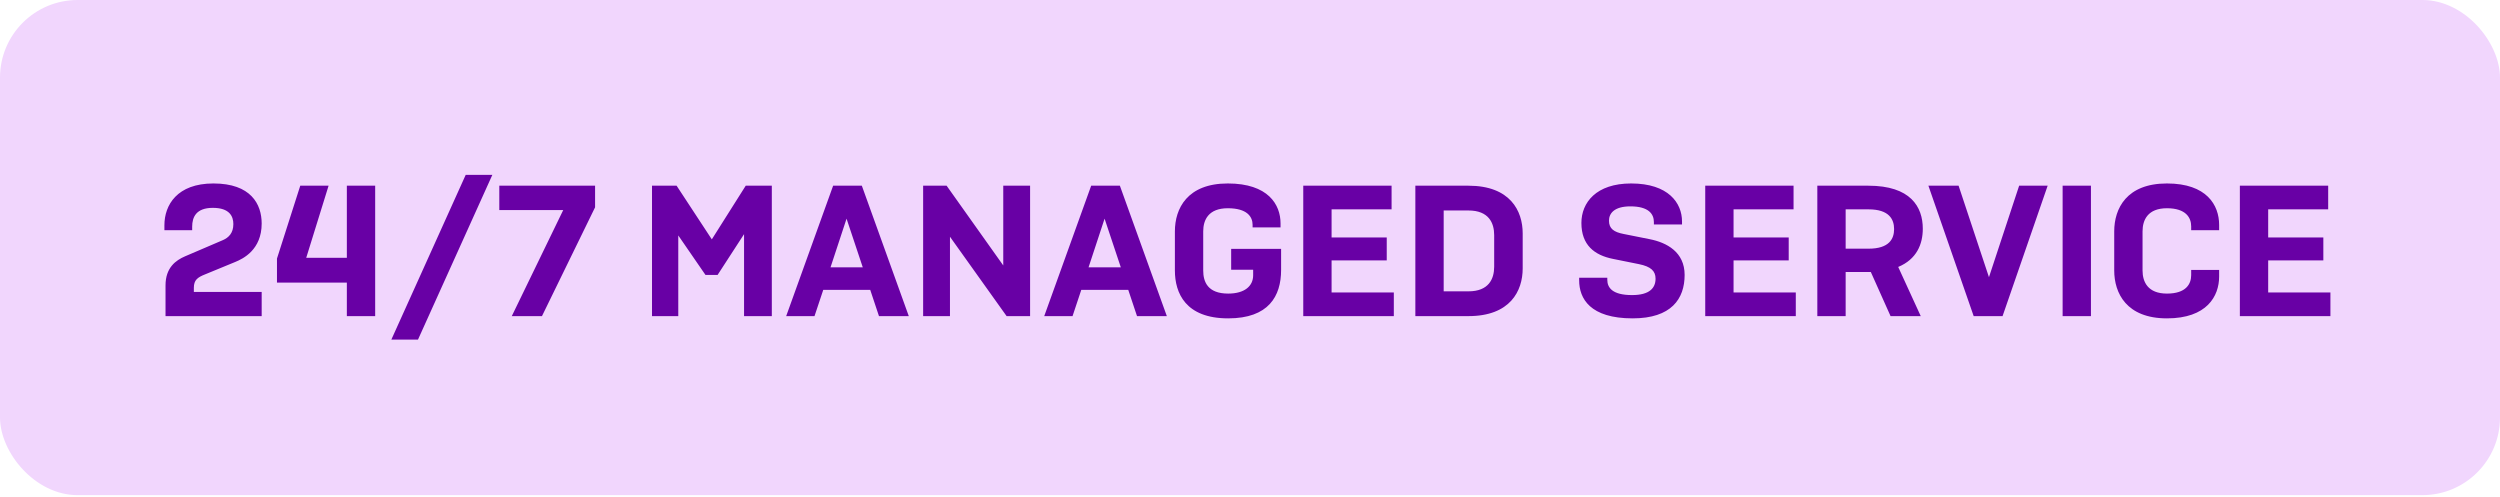
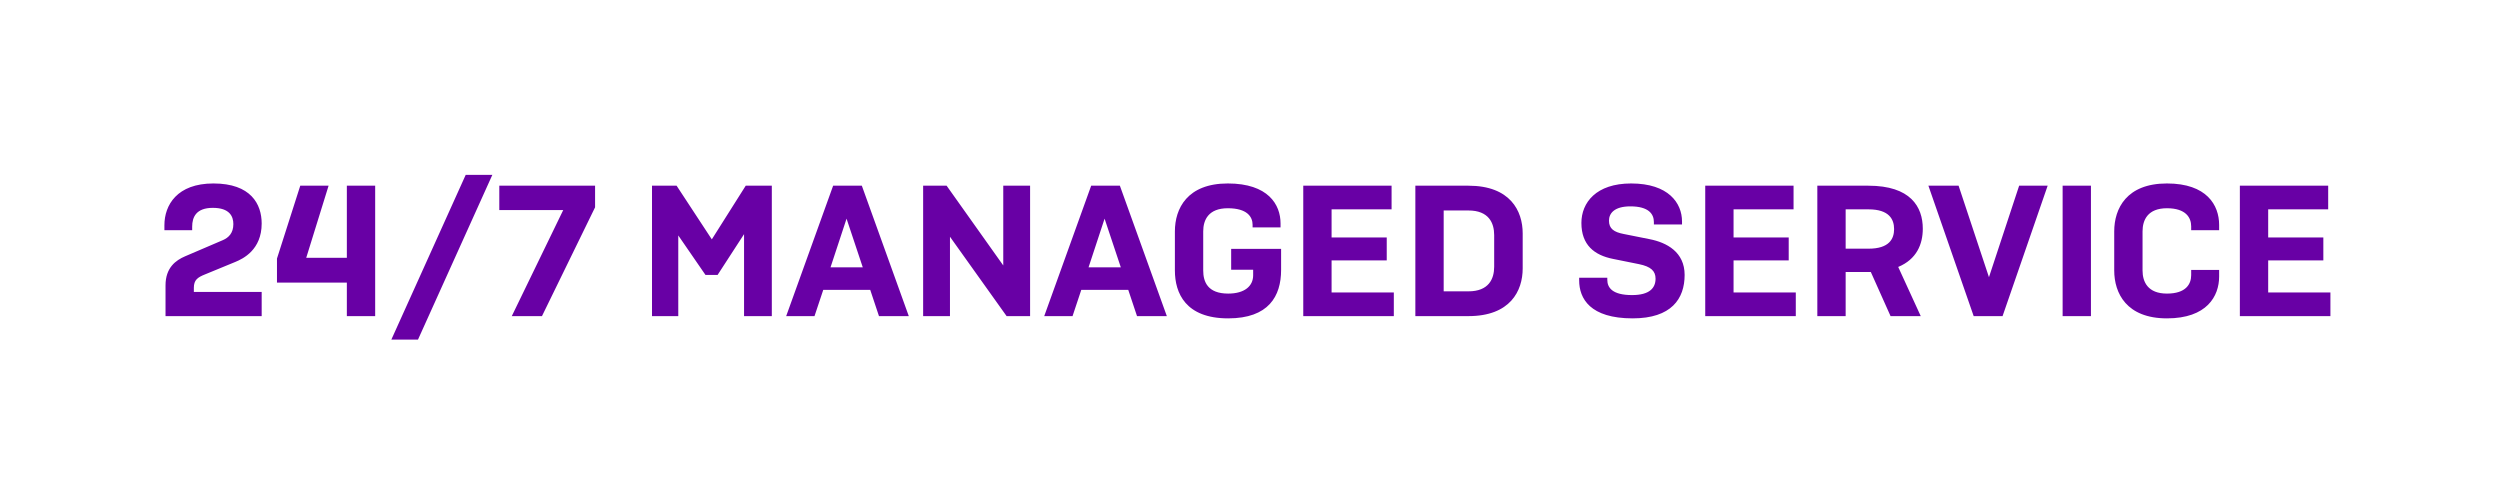
<svg xmlns="http://www.w3.org/2000/svg" width="161" height="32" viewBox="0 0 161 32" fill="none">
-   <rect width="161" height="31.887" rx="5" fill="#F1D6FD" />
  <path d="M15.028 14.431C15.028 13.927 14.776 13.386 13.708 13.386C12.628 13.386 12.376 13.986 12.376 14.598V14.826H10.588V14.502C10.588 13.207 11.404 11.815 13.744 11.815C16.156 11.815 16.852 13.146 16.852 14.395C16.852 16.087 15.652 16.663 15.16 16.866L13.204 17.671C12.724 17.863 12.484 18.03 12.484 18.535V18.799H16.852V20.358H10.66V18.378C10.66 17.227 11.332 16.759 11.92 16.506L14.356 15.463C14.716 15.306 15.028 15.018 15.028 14.431ZM21.161 11.959L19.721 16.602H22.337V11.959H24.161V20.358H22.337V18.198H17.837V16.651L19.337 11.959H21.161ZM31.707 11.262L26.919 21.87H25.203L29.991 11.262H31.707ZM32.155 11.959H38.323V13.351L34.903 20.358H32.959L36.271 13.53H32.155V11.959ZM45.433 17.706L43.681 15.162V20.358H41.989V11.959H43.573L45.841 15.415L48.025 11.959H49.705V20.358H47.917V15.079L46.213 17.706H45.433ZM55.562 17.215L54.518 14.082L53.486 17.215H55.562ZM56.606 20.358L56.042 18.666H53.018L52.454 20.358H50.63L53.654 11.959H55.502L58.526 20.358H56.606ZM64.826 20.358L61.178 15.246V20.358H59.45V11.959H60.962L64.61 17.095V11.959H66.338V20.358H64.826ZM72.18 17.215L71.135 14.082L70.103 17.215H72.18ZM73.224 20.358L72.659 18.666H69.635L69.072 20.358H67.248L70.272 11.959H72.12L75.144 20.358H73.224ZM82.503 16.026V17.383C82.503 19.075 81.699 20.503 79.095 20.503C76.359 20.503 75.663 18.883 75.663 17.419V14.899C75.663 13.434 76.455 11.815 79.071 11.815C81.675 11.815 82.467 13.182 82.467 14.383V14.646H80.667V14.479C80.667 13.963 80.319 13.411 79.071 13.411C77.823 13.411 77.487 14.166 77.487 14.899V17.419C77.487 18.151 77.775 18.907 79.095 18.907C80.163 18.907 80.703 18.415 80.703 17.73V17.37H79.287V16.026H82.503ZM83.93 20.358V11.959H89.618V13.482H85.754V15.294H89.306V16.77H85.754V18.834H89.762V20.358H83.93ZM91.149 20.358V11.959H94.569C97.257 11.959 98.061 13.579 98.061 15.03V17.287C98.061 18.738 97.257 20.358 94.569 20.358H91.149ZM92.973 18.762H94.569C95.877 18.762 96.225 17.959 96.225 17.178V15.139C96.225 14.358 95.877 13.555 94.569 13.555H92.973V18.762ZM108.322 14.454H106.51V14.299C106.51 13.783 106.174 13.29 104.998 13.29C103.966 13.29 103.618 13.735 103.618 14.214C103.618 14.73 103.942 14.947 104.554 15.066L106.234 15.402C107.338 15.618 108.49 16.23 108.49 17.706C108.49 19.242 107.638 20.503 105.142 20.503C102.406 20.503 101.698 19.23 101.698 18.055V17.887H103.51V18.018C103.51 18.523 103.834 19.003 105.106 19.003C106.246 19.003 106.618 18.535 106.618 17.947C106.618 17.454 106.318 17.166 105.55 17.011L103.882 16.674C102.67 16.434 101.842 15.774 101.842 14.358C101.842 13.05 102.79 11.815 105.046 11.815C107.446 11.815 108.322 13.075 108.322 14.262V14.454ZM109.817 20.358V11.959H115.505V13.482H111.641V15.294H115.193V16.77H111.641V18.834H115.649V20.358H109.817ZM120.336 13.482H118.86V16.015H120.336C121.668 16.015 121.98 15.379 121.98 14.755C121.98 14.13 121.668 13.482 120.336 13.482ZM120.48 17.515H118.86V20.358H117.036V11.959H120.324C123.036 11.959 123.828 13.315 123.828 14.73C123.828 15.726 123.432 16.698 122.244 17.191L123.696 20.358H121.752L120.48 17.515ZM127.105 20.358L124.189 11.959H126.133L128.089 17.851L130.033 11.959H131.869L128.965 20.358H127.105ZM134.657 11.959V20.358H132.833V11.959H134.657ZM141.112 17.383H142.912V17.814C142.912 19.075 142.12 20.503 139.552 20.503C136.948 20.503 136.156 18.883 136.156 17.419V14.899C136.156 13.434 136.948 11.815 139.552 11.815C142.12 11.815 142.912 13.219 142.912 14.479V14.826H141.112V14.575C141.112 14.011 140.764 13.411 139.552 13.411C138.316 13.411 137.98 14.166 137.98 14.899V17.419C137.98 18.151 138.316 18.907 139.552 18.907C140.764 18.907 141.112 18.306 141.112 17.718V17.383ZM144.247 20.358V11.959H149.935V13.482H146.071V15.294H149.623V16.77H146.071V18.834H150.079V20.358H144.247Z" fill="#6800A5" />
</svg>